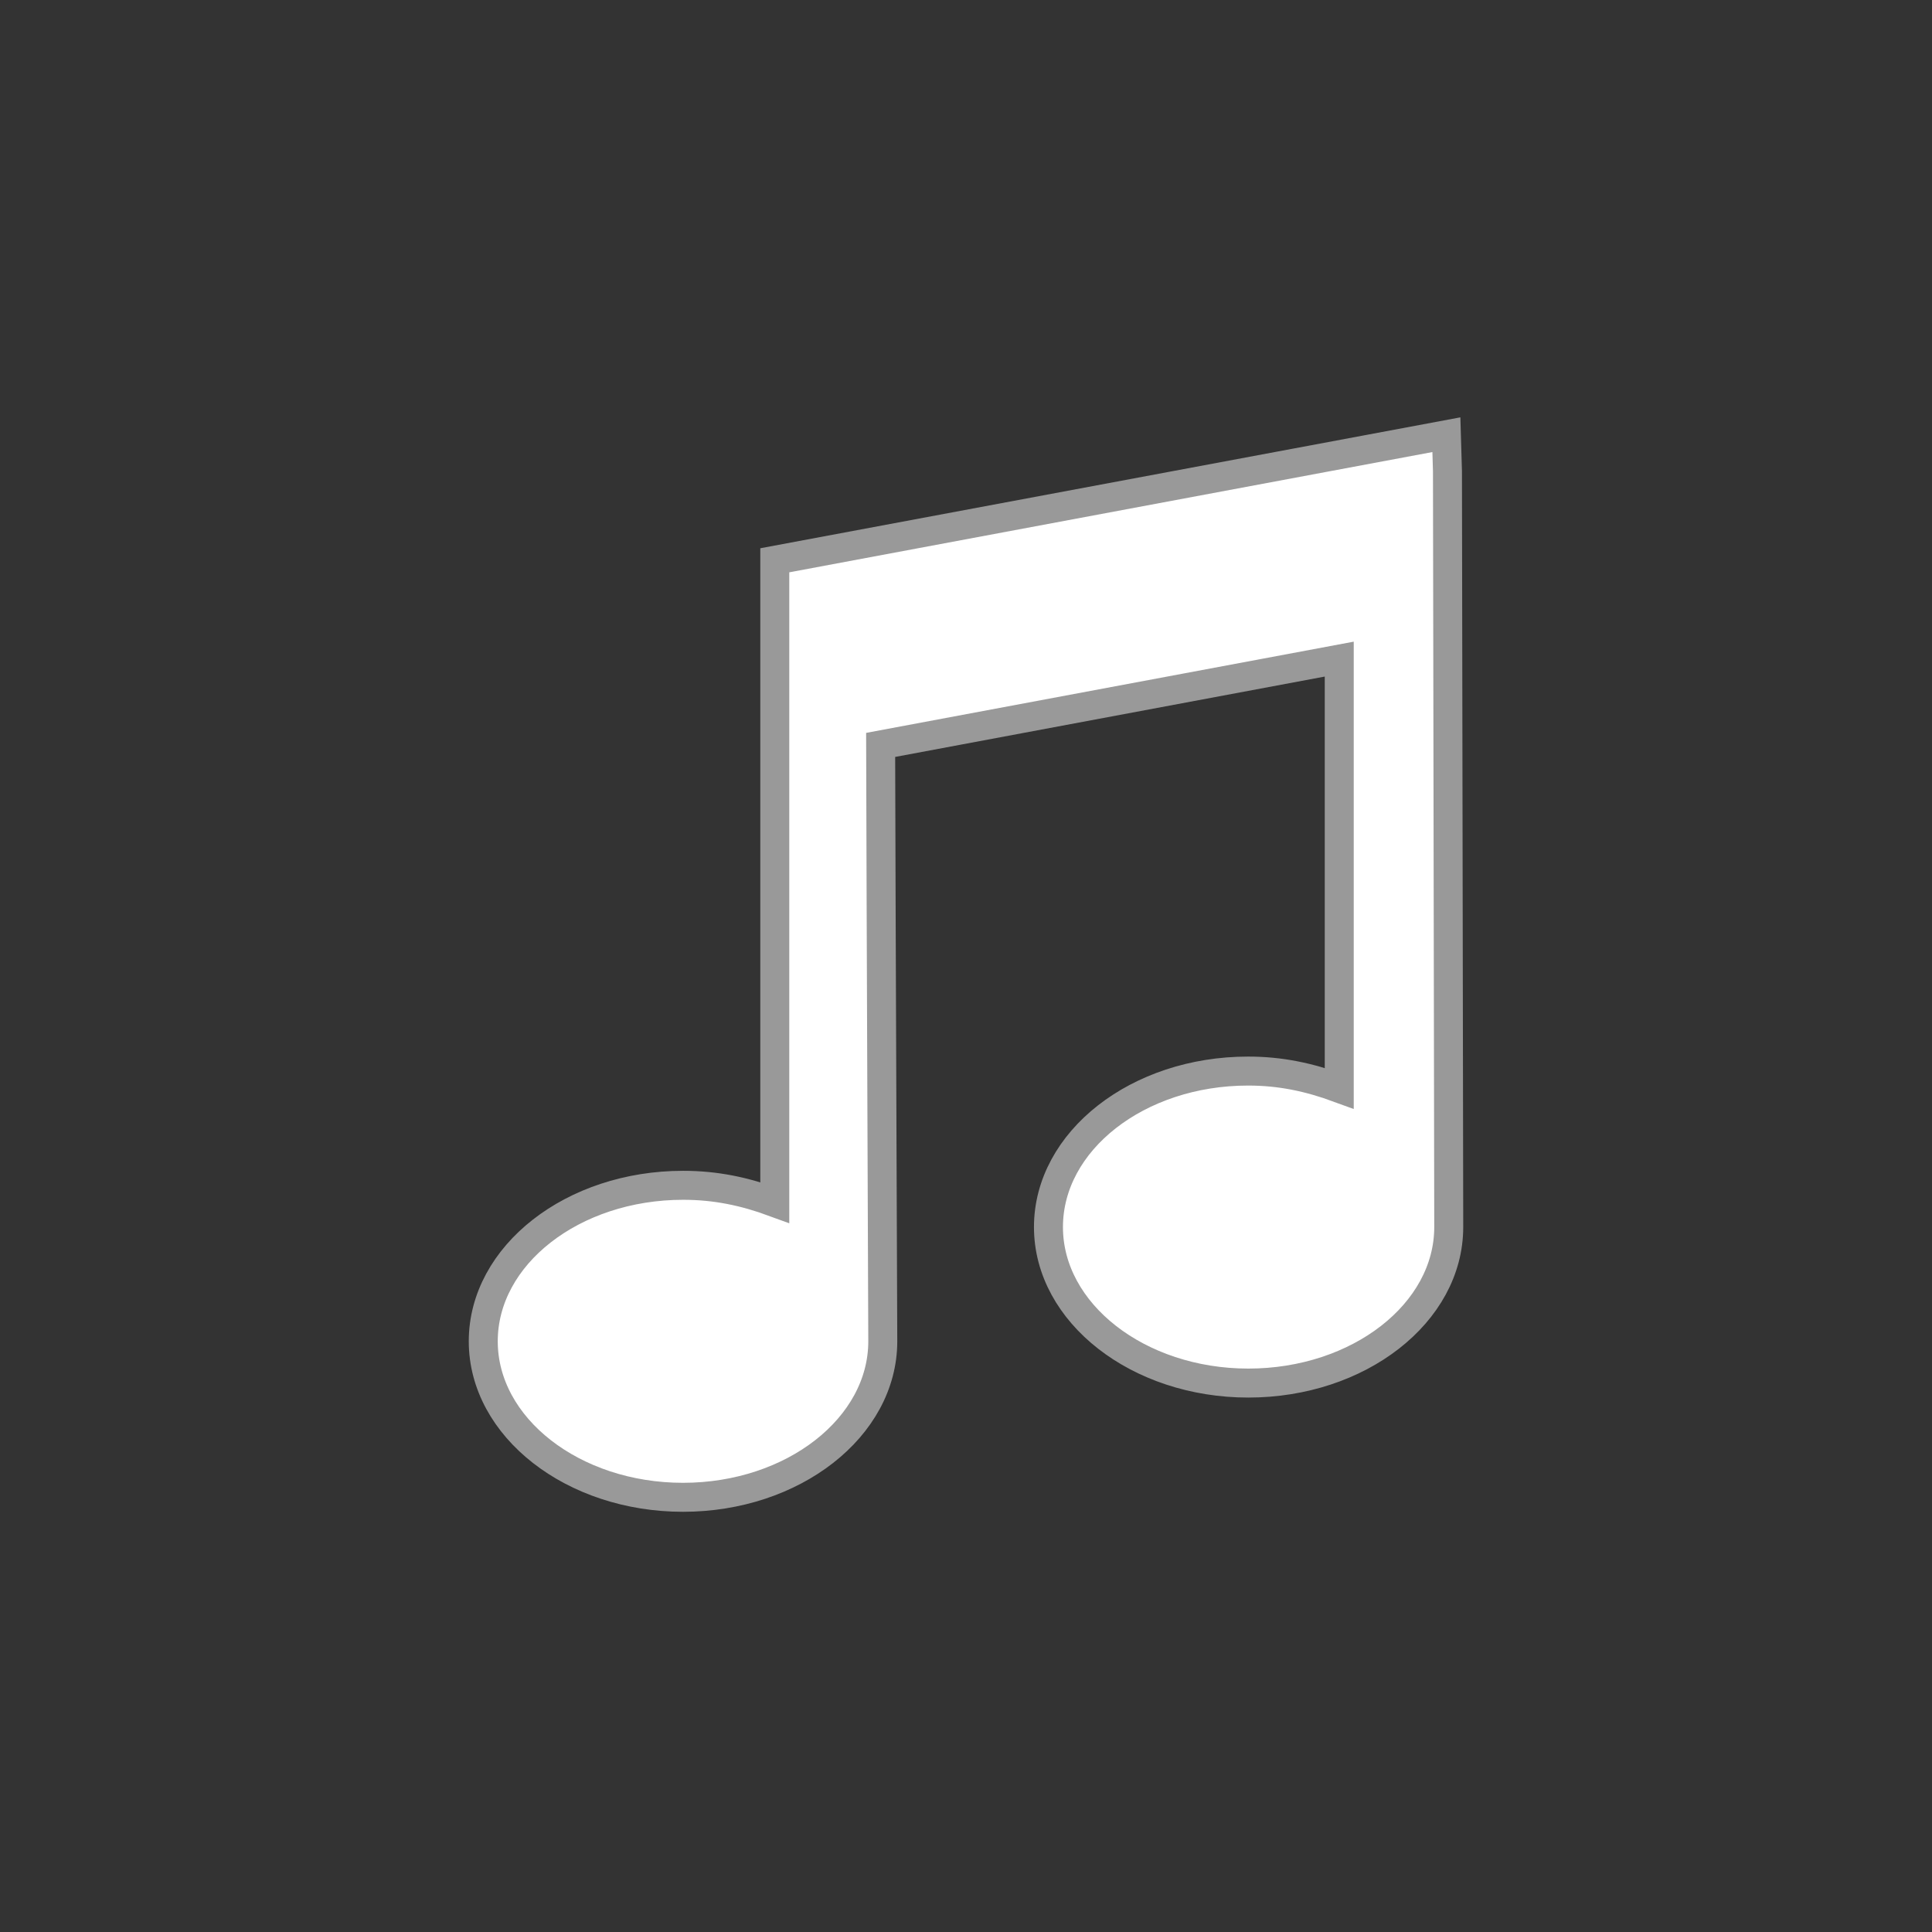
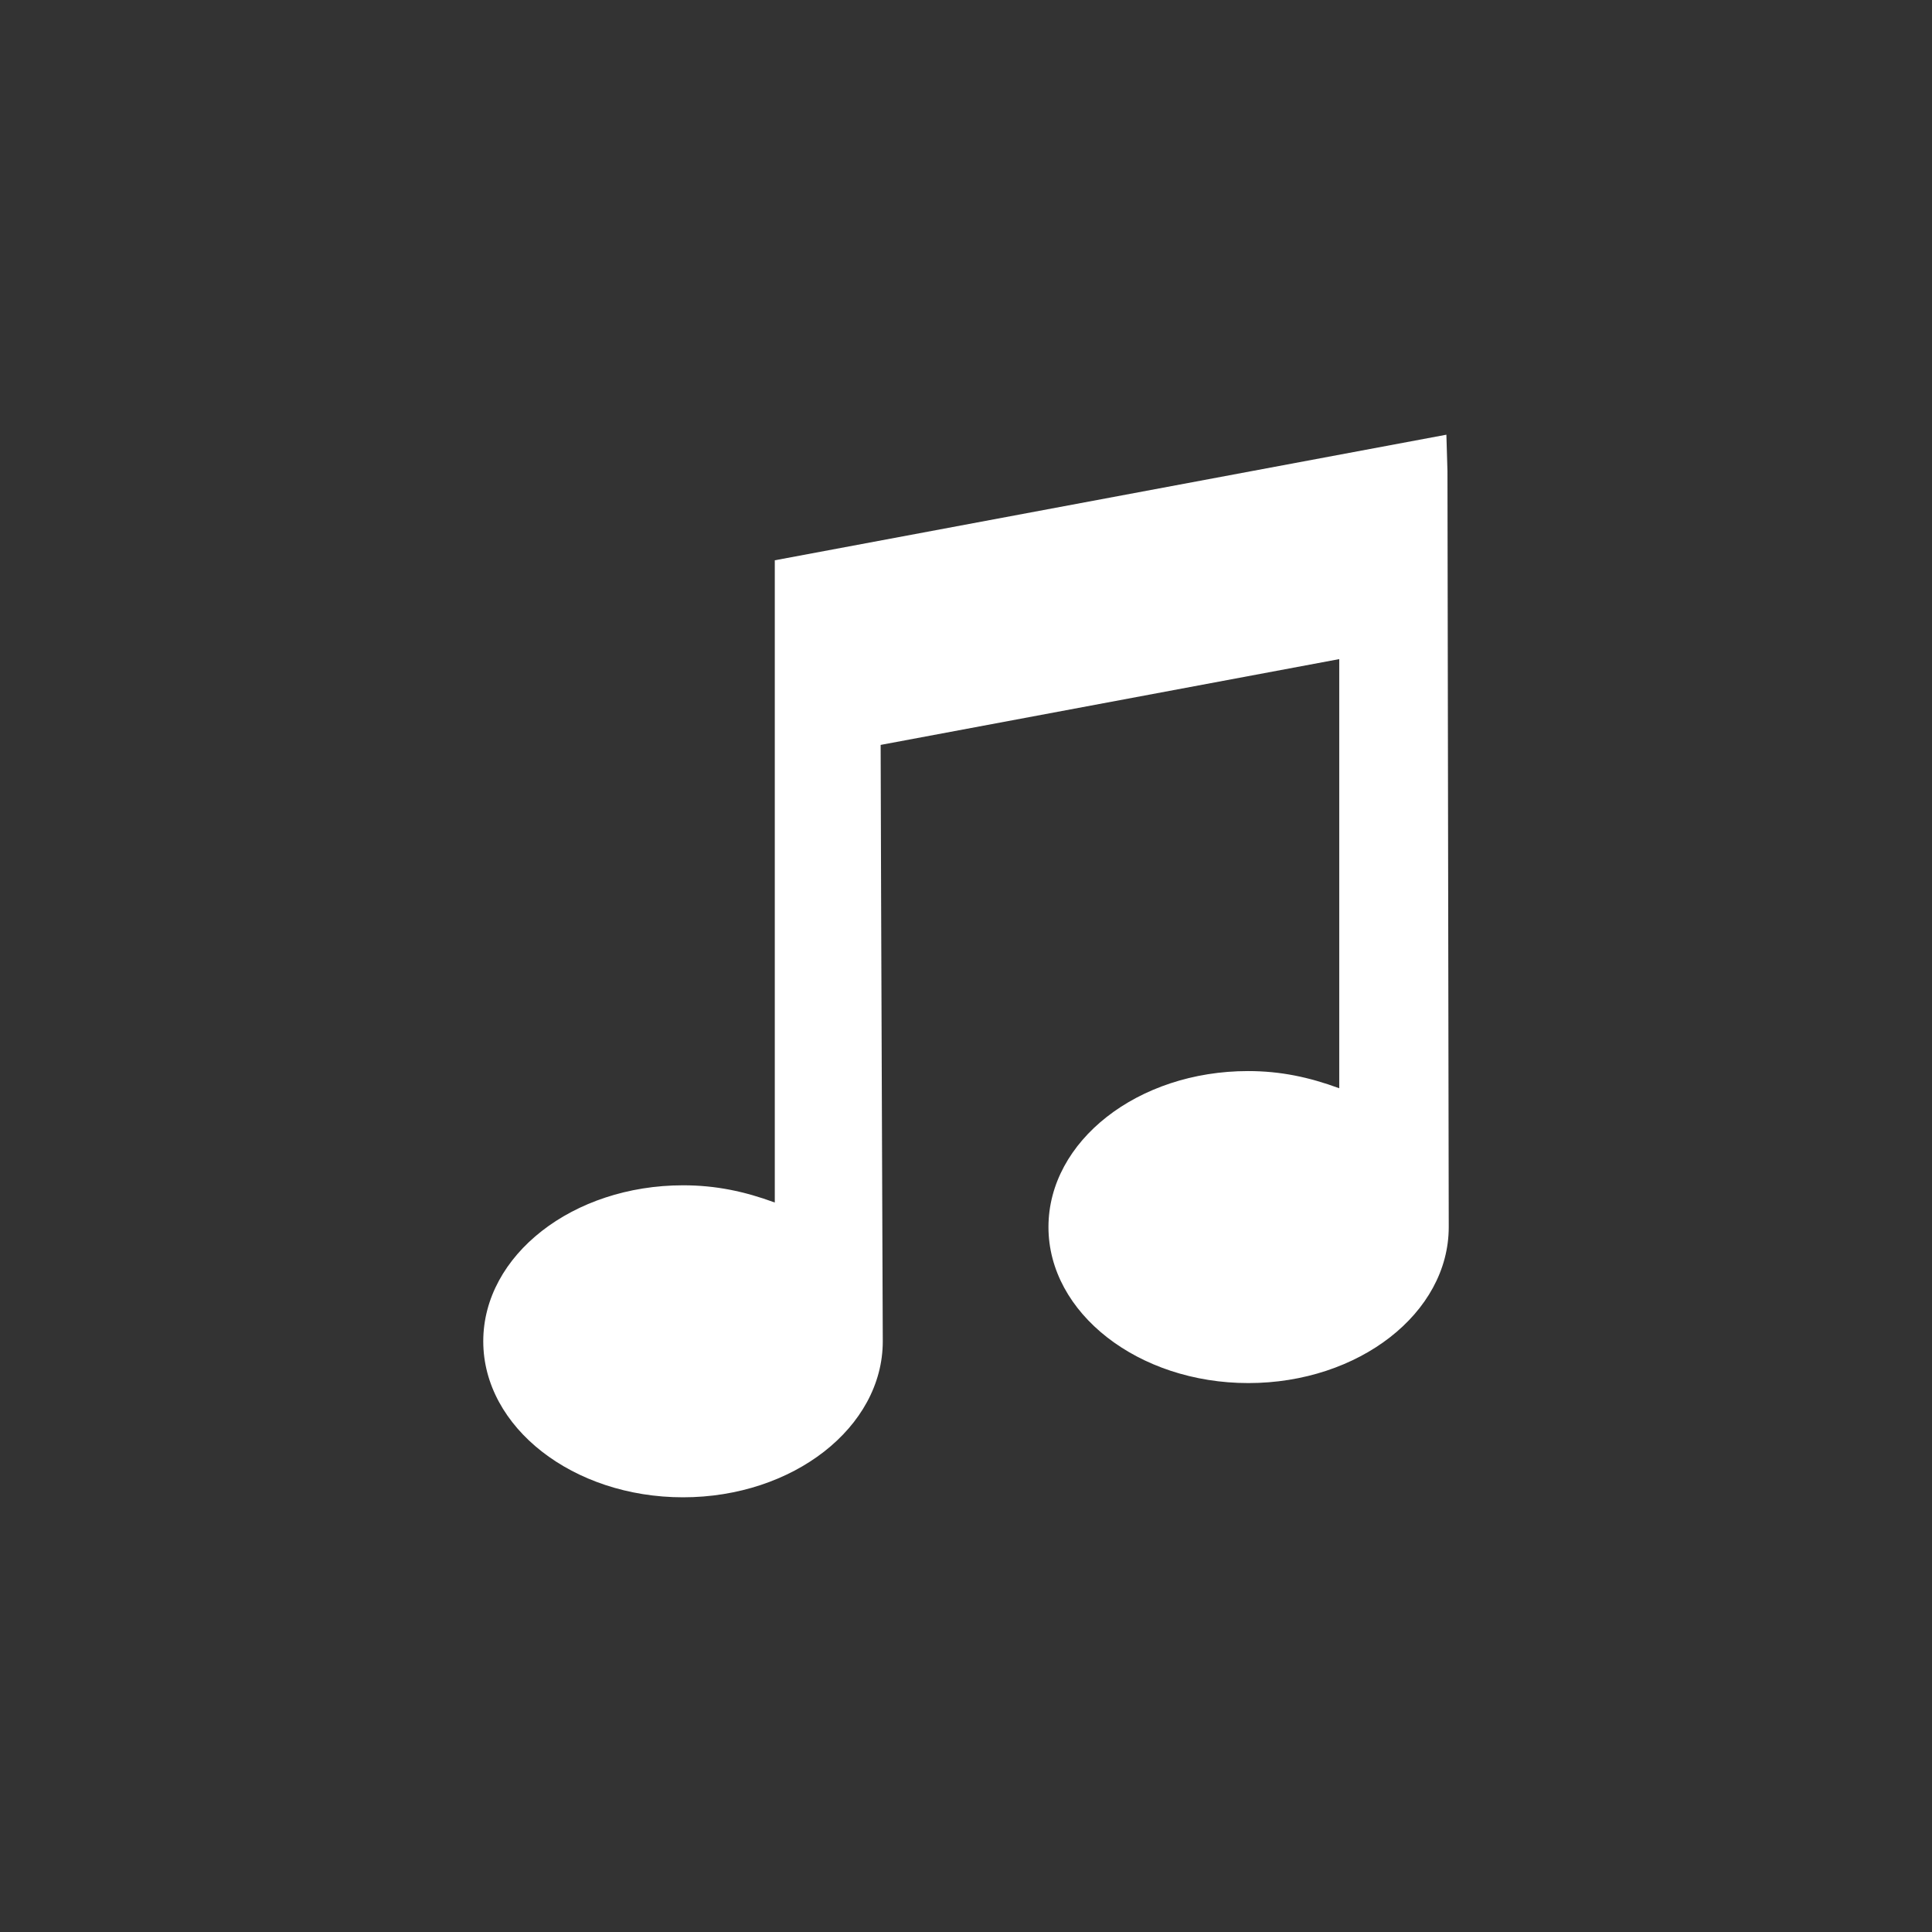
<svg xmlns="http://www.w3.org/2000/svg" version="1.1" id="Layer_1" x="0px" y="0px" viewBox="0 0 200 200" enable-background="new 0 0 200 200" xml:space="preserve">
  <rect x="0" y="0" width="200" height="200" fill="#333333" stroke="none" />
  <circle id="outline" fill="none" cx="100" cy="100" r="100" />
  <path id="pattern" fill="#FFFFFF" d="M149.841,48.777L149.729,45L80.206,58.001v66.483c-3.141-1.155-6.116-1.782-9.488-1.782  c-11.437,0-20.691,7.244-20.691,16.149S59.318,155,70.705,155c11.396,0,20.68-7.244,20.68-16.149c0-0.809-0.186-46.347-0.221-61.738  l47.474-8.882v44.425c-3.141-1.154-6.088-1.779-9.437-1.779c-11.424,0-20.665,7.244-20.665,16.149s9.296,16.149,20.69,16.149  c11.433,0,20.747-7.244,20.747-16.149C149.974,126.368,149.847,51.945,149.841,48.777z" />
-   <path id="contour" fill="none" stroke="#999999" stroke-width="3" stroke-miterlimit="10" d="M149.841,48.777L149.729,45  L80.206,58.001v66.483c-3.141-1.155-6.116-1.782-9.488-1.782c-11.437,0-20.691,7.244-20.691,16.149S59.318,155,70.705,155  c11.396,0,20.68-7.244,20.68-16.149c0-0.809-0.186-46.347-0.221-61.738l47.474-8.882v44.425c-3.141-1.154-6.088-1.779-9.437-1.779  c-11.424,0-20.665,7.244-20.665,16.149s9.296,16.149,20.69,16.149c11.433,0,20.747-7.244,20.747-16.149  C149.974,126.368,149.847,51.945,149.841,48.777z" />
</svg>